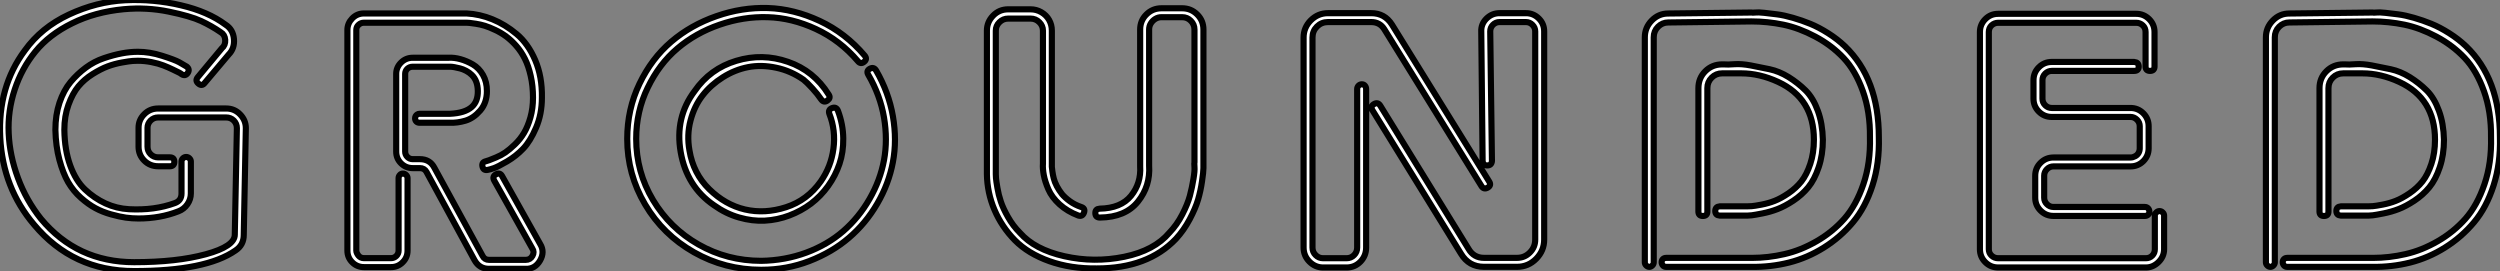
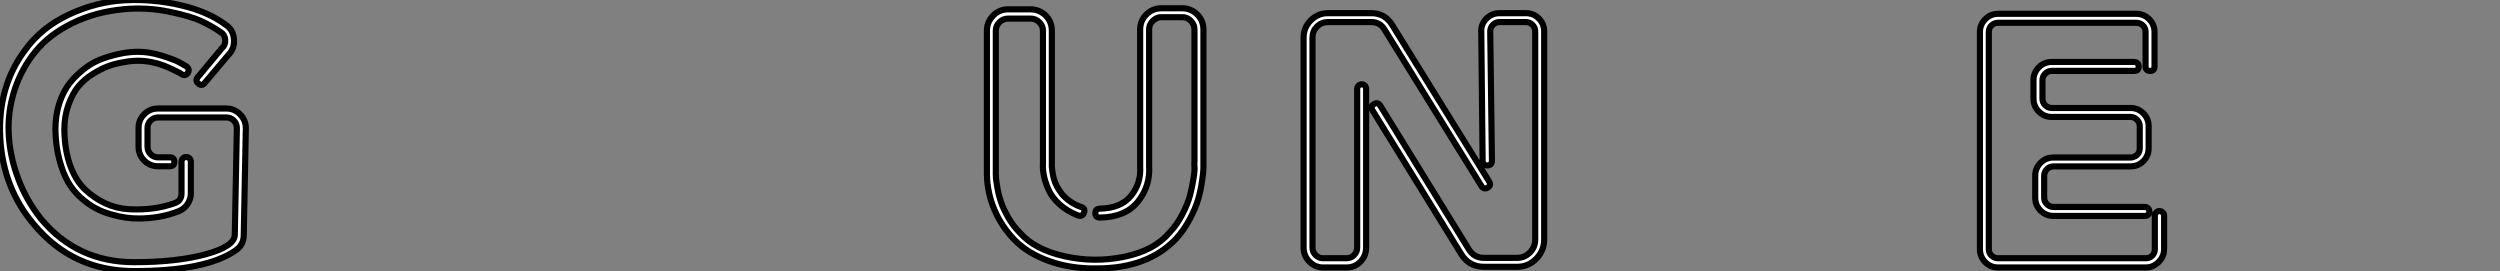
<svg xmlns="http://www.w3.org/2000/svg" viewBox="1.996 5.044 407.347 44.168">
  <rect x="1.996" y="5.044" width="407.347" height="44.168" fill="#808080" stroke="none" />
  <path d="M39.14-25.54Q40.49-25.54 41.41-24.58Q42.34-23.63 42.34-22.34L42.34-22.34L42-4.93Q42-3.30 40.66-2.41L40.66-2.41Q35.84 0.95 24.14 0.95L24.14 0.95Q14.17 0.95 7.84-6.61L7.84-6.61Q2.74-12.60 2.32-20.83Q1.90-29.06 6.33-35L6.33-35Q9.02-38.75 13.52-40.85Q18.03-42.95 22.68-43.18Q27.33-43.40 31.75-42.36Q36.18-41.33 39.03-39.20L39.03-39.20Q40.26-38.42 40.40-36.88Q40.54-35.34 39.54-34.33L39.54-34.33L35.62-29.68Q35.17-29.12 34.61-29.60Q34.05-30.07 34.50-30.63L34.50-30.63L38.42-35.34Q39.03-35.84 38.98-36.71Q38.92-37.58 38.25-37.97L38.25-37.97Q36.79-38.98 35.06-39.79Q33.32-40.60 29.76-41.33Q26.21-42.06 22.46-41.72L22.46-41.72Q17.75-41.27 14.03-39.42Q10.30-37.58 8.06-34.83Q5.82-32.09 4.68-28.62Q3.53-25.14 3.70-21.50Q3.86-17.86 5.21-14.22Q6.55-10.58 8.96-7.56L8.96-7.56Q14.84-0.50 24.14-0.50L24.14-0.50Q31.08-0.50 35.81-1.79Q40.54-3.08 40.54-4.98L40.54-4.98L40.88-22.34Q40.88-23.07 40.38-23.58Q39.87-24.08 39.14-24.08L39.14-24.08L28.06-24.08Q27.33-24.08 26.82-23.58Q26.32-23.07 26.32-22.40L26.32-22.40L26.32-19.32Q26.32-18.59 26.82-18.09Q27.33-17.58 28.06-17.58L28.06-17.58L29.96-17.58Q30.69-17.58 30.69-16.86Q30.69-16.13 29.96-16.13L29.96-16.13L28.06-16.13Q26.71-16.13 25.79-17.05Q24.86-17.98 24.86-19.32L24.86-19.32L24.86-22.40Q24.86-23.69 25.79-24.61Q26.71-25.54 28.06-25.54L28.06-25.54L39.14-25.54ZM24.75-33.32L24.75-33.32Q24.42-33.32 23.91-33.29Q23.41-33.26 22.18-33.04Q20.94-32.82 19.82-32.40Q18.70-31.98 17.36-31.14Q16.02-30.30 15.06-29.15Q14.11-28 13.44-26.15Q12.77-24.30 12.77-22.06L12.77-22.06Q12.82-18.76 13.72-16.27Q14.62-13.78 16.13-12.35Q17.64-10.92 19.46-10.08Q21.28-9.24 23.32-9.13Q25.37-9.02 27.24-9.27Q29.12-9.52 30.80-10.14L30.80-10.14Q31.86-10.53 31.86-11.70L31.86-11.70L31.86-16.91Q31.86-17.19 32.09-17.42Q32.31-17.64 32.62-17.64Q32.93-17.64 33.15-17.42Q33.38-17.19 33.38-16.91L33.38-16.91L33.38-11.70Q33.38-10.75 32.82-9.94Q32.26-9.13 31.36-8.79L31.36-8.79Q28.39-7.62 24.86-7.62L24.86-7.62Q23.80-7.62 22.79-7.76Q21.78-7.90 20.38-8.29Q18.98-8.68 17.84-9.30Q16.69-9.91 15.46-11.00Q14.22-12.10 13.38-13.55Q12.54-15.01 11.96-17.19Q11.37-19.38 11.31-22.06L11.31-22.06Q11.31-24.47 11.98-26.49Q12.66-28.50 13.78-29.85Q14.90-31.19 16.27-32.20Q17.64-33.21 19.21-33.74Q20.78-34.27 22.12-34.52Q23.46-34.78 24.75-34.78L24.75-34.78Q26.66-34.78 28.70-34.13Q30.74-33.49 31.50-33.07Q32.26-32.65 32.70-32.37L32.70-32.37Q33.26-31.92 32.87-31.33Q32.48-30.74 31.86-31.14L31.86-31.14Q31.75-31.25 31.47-31.39Q31.19-31.53 30.44-31.89Q29.68-32.26 28.90-32.56Q28.11-32.87 26.96-33.10Q25.82-33.32 24.75-33.32Z" fill="white" stroke="black" transform="translate(0 0) scale(1 1) translate(-0.288 48.263)" />
-   <path d="M12.63-14.95Q12.82-15.18 13.13-15.18Q13.44-15.18 13.66-14.95Q13.89-14.73 13.89-14.45L13.89-14.45L13.89-2.63Q13.89-1.51 13.10-0.73Q12.32 0.06 11.20 0.06L11.20 0.06L6.78 0.06Q5.66 0.06 4.87-0.73Q4.09-1.51 4.09-2.63L4.09-2.63L4.09-38.58Q4.09-39.65 4.87-40.46Q5.66-41.27 6.78-41.27L6.78-41.27L23.52-41.27Q25.65-41.16 27.72-40.32Q29.79-39.48 31.67-37.91Q33.54-36.34 34.69-33.66Q35.84-30.97 35.78-27.55L35.78-27.55Q35.78-24.86 34.83-22.65Q33.88-20.44 32.73-19.24Q31.58-18.03 30.10-17.16Q28.62-16.30 27.97-16.07Q27.33-15.85 26.99-15.79L26.99-15.79Q26.26-15.62 26.10-16.32Q25.93-17.02 26.66-17.19L26.66-17.19Q26.88-17.25 27.19-17.36Q27.50-17.47 28.31-17.81Q29.12-18.14 29.82-18.62Q30.52-19.10 31.39-19.94Q32.26-20.78 32.87-21.81Q33.49-22.85 33.91-24.33Q34.33-25.82 34.33-27.55L34.33-27.55Q34.33-29.46 33.96-31.08Q33.60-32.70 33.01-33.88Q32.42-35.06 31.61-35.98Q30.80-36.90 29.96-37.52Q29.12-38.14 28.17-38.58Q27.22-39.03 26.49-39.26Q25.76-39.48 25.03-39.59Q24.30-39.70 24.00-39.73Q23.69-39.76 23.52-39.76L23.52-39.76L6.78-39.76Q6.27-39.76 5.91-39.42Q5.54-39.09 5.54-38.58L5.54-38.58L5.54-2.63Q5.54-2.41 5.66-2.18Q5.77-1.96 5.91-1.79Q6.05-1.62 6.27-1.51Q6.50-1.40 6.78-1.40L6.78-1.40L11.20-1.40Q11.70-1.40 12.07-1.76Q12.43-2.13 12.43-2.63L12.43-2.63L12.43-14.45Q12.43-14.73 12.63-14.95ZM29.29-14.78L35.50-3.70Q36.29-2.41 35.48-1.01Q34.66 0.39 33.15 0.34L33.15 0.34L27.16 0.34Q25.59 0.34 24.81-1.06L24.81-1.06L16.97-15.46Q16.63-16.07 15.90-16.07L15.90-16.07L14.73-16.07Q13.61-16.07 12.82-16.86Q12.04-17.64 12.04-18.76L12.04-18.76L12.04-31.42Q12.04-32.48 12.82-33.26Q13.61-34.05 14.73-34.05L14.73-34.05L20.61-34.05Q21.50-34.10 22.51-33.82Q23.52-33.54 24.53-32.96Q25.54-32.37 26.18-31.25Q26.82-30.13 26.82-28.62L26.82-28.62Q26.82-26.71 25.73-25.45Q24.64-24.19 23.32-23.80Q22.01-23.41 20.72-23.46L20.72-23.46L15.85-23.46Q15.51-23.46 15.32-23.66Q15.12-23.86 15.12-24.19L15.12-24.19Q15.12-24.36 15.20-24.53Q15.29-24.70 15.46-24.81Q15.62-24.92 15.85-24.92L15.85-24.92L20.78-24.92Q23.24-25.03 24.36-26.04L24.36-26.04Q25.37-26.94 25.34-28.64Q25.31-30.35 24.36-31.25L24.36-31.25Q23.97-31.64 23.44-31.92Q22.90-32.20 22.46-32.31Q22.01-32.42 21.56-32.51Q21.11-32.59 20.89-32.59Q20.66-32.59 20.66-32.59L20.66-32.59L14.73-32.59Q14.22-32.59 13.86-32.26Q13.50-31.92 13.50-31.42L13.50-31.42L13.50-18.76Q13.50-18.26 13.86-17.89Q14.22-17.53 14.73-17.53L14.73-17.53L15.90-17.53Q17.53-17.53 18.26-16.13L18.26-16.13L26.10-1.79Q26.43-1.12 27.16-1.12L27.16-1.12L33.15-1.12Q33.88-1.12 34.24-1.76Q34.61-2.41 34.22-2.97L34.22-2.97L28-14.06Q27.66-14.73 28.31-15.06Q28.95-15.40 29.29-14.78L29.29-14.78Z" fill="white" stroke="black" transform="translate(54.6 0) scale(1 1) translate(-0.088 48.506)" />
-   <path d="M42.73-31.86L42.73-31.86Q44.80-28.28 45.47-24.39Q46.14-20.50 45.47-16.94Q44.80-13.38 42.92-10.16Q41.05-6.94 38.30-4.59Q35.56-2.24 31.86-0.81Q28.17 0.62 24.02 0.62L24.02 0.62Q18.09 0.62 13.05-2.24Q8.01-5.10 5.10-10.02Q2.18-14.95 2.18-20.72L2.18-20.72Q2.18-25.54 4.17-29.68Q6.16-33.82 9.35-36.54Q12.54-39.26 16.72-40.71Q20.89-42.17 25.12-42.03Q29.34-41.89 33.54-39.93Q37.74-37.97 40.88-34.27L40.88-34.27Q41.33-33.71 40.77-33.26Q40.21-32.82 39.76-33.38L39.76-33.38Q36.85-36.79 32.93-38.61Q29.01-40.43 25.06-40.54Q21.11-40.66 17.22-39.31Q13.33-37.97 10.36-35.45Q7.39-32.93 5.52-29.06Q3.64-25.20 3.64-20.72L3.64-20.72Q3.64-15.34 6.38-10.75Q9.13-6.16 13.80-3.50Q18.48-0.84 24.02-0.84L24.02-0.84Q27.89-0.90 31.36-2.18Q34.83-3.47 37.38-5.68Q39.93-7.90 41.66-10.92Q43.40-13.94 44.02-17.25Q44.63-20.55 44.02-24.19Q43.40-27.83 41.44-31.19L41.44-31.19Q41.10-31.81 41.72-32.14Q42.34-32.48 42.73-31.86ZM30.91-30.35L30.91-30.35Q28.84-31.81 26.43-32.31Q24.02-32.82 21.87-32.40Q19.71-31.98 17.75-30.74Q15.79-29.51 14.45-27.78Q13.10-26.04 12.49-23.69Q11.87-21.34 12.32-18.82L12.32-18.82Q12.94-15.06 15.54-12.52Q18.14-9.97 21.36-9.21Q24.58-8.46 28.06-9.58Q31.53-10.70 33.71-13.78L33.71-13.78Q35.39-16.18 35.78-19.12Q36.18-22.06 35.11-24.81L35.11-24.81Q34.89-25.48 35.56-25.73Q36.23-25.98 36.51-25.31L36.51-25.31Q37.35-23.07 37.38-20.80Q37.41-18.54 36.76-16.63Q36.12-14.73 34.92-13.05Q33.71-11.37 32.12-10.16Q30.52-8.96 28.59-8.23Q26.66-7.50 24.61-7.39Q22.57-7.28 20.41-7.90Q18.26-8.51 16.30-9.91L16.30-9.91Q11.87-12.94 10.89-18.56Q9.91-24.19 13.16-28.50L13.16-28.50Q15.68-32.14 19.94-33.43Q24.19-34.72 28.39-33.26Q32.59-31.81 35-27.94L35-27.94Q35.39-27.38 34.80-26.96Q34.22-26.54 33.77-27.16L33.77-27.16Q33.21-28 32.34-28.95Q31.47-29.90 30.91-30.35Z" fill="white" stroke="black" transform="translate(102.2 0) scale(1 1) translate(-0.184 48.384)" />
  <path d="M38.81-38.64L38.81-17.08Q38.81-16.69 38.81-16.07Q38.81-15.46 38.58-13.92Q38.36-12.38 37.94-10.95Q37.52-9.52 36.57-7.73Q35.62-5.94 34.33-4.54L34.33-4.54Q29.74 0.28 21.45 0.28L21.45 0.28Q17.19 0.34 13.72-0.90Q10.25-2.13 8.09-4.31Q5.94-6.50 4.76-9.27Q3.58-12.04 3.53-15.06L3.53-15.06L3.53-38.47Q3.53-39.87 4.54-40.91Q5.54-41.94 7-41.94L7-41.94L10.64-41.94Q11.59-41.94 12.40-41.47Q13.22-40.99 13.66-40.21Q14.11-39.42 14.11-38.47L14.11-38.47Q14.11-38.30 14.11-27.52Q14.11-16.74 14.11-16.58L14.11-16.58Q14.11-16.46 14.11-16.27Q14.11-16.07 14.20-15.51Q14.28-14.95 14.42-14.39Q14.56-13.83 14.92-13.13Q15.29-12.43 15.76-11.84Q16.24-11.26 17.05-10.67Q17.86-10.08 18.87-9.74L18.87-9.74Q19.60-9.52 19.35-8.82Q19.10-8.12 18.42-8.34L18.42-8.34Q16.63-9.02 15.37-10.16Q14.11-11.31 13.55-12.60Q12.99-13.89 12.80-14.92Q12.60-15.96 12.66-16.80L12.66-16.80L12.66-38.47Q12.66-39.26 12.07-39.84Q11.48-40.43 10.64-40.43L10.64-40.43L7-40.43Q6.16-40.43 5.57-39.84Q4.98-39.26 4.98-38.47L4.98-38.47L4.98-15.06Q4.98-14.84 5.01-14.42Q5.04-14 5.24-12.85Q5.43-11.70 5.80-10.61Q6.16-9.52 6.97-8.09Q7.78-6.66 8.90-5.54L8.90-5.54Q11.31-2.80 16.16-1.71Q21-0.62 25.90-1.62Q30.80-2.63 33.26-5.54L33.26-5.54Q34.50-6.83 35.36-8.51Q36.23-10.19 36.60-11.56Q36.96-12.94 37.18-14.28Q37.41-15.62 37.35-16.27Q37.30-16.91 37.35-17.08L37.35-17.08L37.35-38.64Q37.35-39.48 36.76-40.07Q36.18-40.66 35.34-40.66L35.34-40.66L31.98-40.66Q31.42-40.66 30.97-40.38Q30.52-40.10 30.24-39.65Q29.96-39.20 29.96-38.64L29.96-38.64Q29.96-38.53 29.96-27.55Q29.96-16.58 29.96-16.46L29.96-16.46Q30.18-13.16 28.14-10.61Q26.10-8.06 21.95-8.01L21.95-8.01Q21.22-8.01 21.20-8.71Q21.17-9.41 21.90-9.46L21.90-9.46Q25.37-9.52 27.02-11.56Q28.67-13.61 28.50-16.35L28.50-16.35Q28.50-16.52 28.50-16.63L28.50-16.63L28.50-38.64Q28.50-40.10 29.51-41.10Q30.52-42.11 31.98-42.11L31.98-42.11L35.34-42.11Q36.79-42.11 37.80-41.10Q38.81-40.10 38.81-38.64L38.81-38.64Z" fill="white" stroke="black" transform="translate(159.8 0) scale(1 1) translate(-0.528 48.503)" />
  <path d="M15.12-39.82L8.06-39.82Q7-39.82 6.27-39.09Q5.54-38.36 5.54-37.30L5.54-37.30L5.54-3.08Q5.54-2.35 6.05-1.85Q6.55-1.34 7.28-1.34L7.28-1.34L11.09-1.34Q11.82-1.34 12.32-1.85Q12.82-2.35 12.82-3.08L12.82-3.08L12.82-28.90Q12.82-29.23 13.05-29.46Q13.27-29.68 13.58-29.68Q13.89-29.68 14.08-29.46Q14.28-29.23 14.28-28.90L14.28-28.90L14.28-3.08Q14.28-1.74 13.36-0.78Q12.43 0.17 11.09 0.17L11.09 0.17L7.28 0.17Q5.99 0.17 5.04-0.78Q4.09-1.74 4.09-3.08L4.09-3.08L4.09-37.30Q4.09-38.92 5.26-40.10Q6.44-41.27 8.06-41.27L8.06-41.27L15.12-41.27Q17.30-41.27 18.48-39.42L18.48-39.42L34.33-13.83Q34.72-13.22 34.10-12.85Q33.49-12.49 33.10-13.05L33.10-13.05L17.25-38.64Q16.52-39.82 15.12-39.82L15.12-39.82ZM36.01-41.27L40.32-41.27Q41.55-41.27 42.42-40.40Q43.29-39.54 43.29-38.30L43.29-38.30L43.29-4.37Q43.29-2.58 42-1.26Q40.71 0.06 38.86 0.06L38.86 0.06L33.49 0.06Q31.02 0.06 29.74-2.07L29.74-2.07L15.29-25.48Q14.95-26.10 15.57-26.46Q16.18-26.82 16.58-26.21L16.58-26.21L30.97-2.86Q31.81-1.40 33.49-1.40L33.49-1.40L38.86-1.40Q40.10-1.40 40.96-2.27Q41.83-3.14 41.83-4.37L41.83-4.37L41.83-38.30Q41.83-38.92 41.38-39.37Q40.94-39.82 40.32-39.82L40.32-39.82L36.01-39.82Q35.39-39.82 34.94-39.37Q34.50-38.92 34.50-38.30L34.50-38.30L34.78-17.19Q34.72-16.46 34.02-16.46Q33.32-16.46 33.26-17.19L33.26-17.19L33.04-38.25Q32.98-39.48 33.88-40.38Q34.78-41.27 36.01-41.27L36.01-41.27Z" fill="white" stroke="black" transform="translate(210.4 0) scale(1 1) translate(-0.088 48.459)" />
-   <path d="M36.68-35.90L36.68-35.90Q42.22-30.58 42.22-21.06L42.22-21.06Q42.34-16.80 41.19-13.22Q40.04-9.63 38.00-7.20Q35.95-4.76 33.26-3.08Q30.58-1.40 27.58-0.64Q24.58 0.11 21.50 0.06L21.50 0.06L7.56 0.06Q7.22 0.06 7.03-0.17Q6.83-0.39 6.83-0.70Q6.83-1.01 7.03-1.20Q7.22-1.40 7.56-1.40L7.56-1.40L21.50-1.40Q24.19-1.40 26.85-2.02Q29.51-2.63 32.09-4.12Q34.66-5.60 36.60-7.78Q38.53-9.97 39.70-13.41Q40.88-16.86 40.77-21.06L40.77-21.06Q40.82-25.20 39.62-28.56Q38.42-31.92 36.46-33.99Q34.50-36.06 31.86-37.46Q29.23-38.86 26.66-39.40Q24.08-39.93 21.45-39.93L21.45-39.93L7.90-39.76Q6.94-39.76 6.24-39.06Q5.54-38.36 5.54-37.35L5.54-37.35L5.54-0.67Q5.54-0.39 5.32-0.17Q5.10 0.06 4.82 0.06Q4.54 0.06 4.31-0.17Q4.09-0.39 4.09-0.67L4.09-0.67L4.09-37.35Q4.09-38.92 5.21-40.07Q6.33-41.22 7.90-41.22L7.90-41.22L21.45-41.38Q21.56-41.33 22.06-41.38Q22.57-41.44 23.55-41.33Q24.53-41.22 25.65-41.08Q26.77-40.94 28.22-40.52Q29.68-40.10 31.05-39.54Q32.42-38.98 33.94-38.02Q35.45-37.07 36.68-35.90ZM16.30-9.80L20.78-9.80Q21.06-9.80 21.50-9.83Q21.95-9.86 23.10-10.08Q24.25-10.30 25.26-10.70Q26.26-11.09 27.50-11.93Q28.73-12.77 29.60-13.86Q30.46-14.95 31.05-16.72Q31.64-18.48 31.64-20.66L31.64-20.66Q31.64-27.38 25.82-30.07L25.82-30.07Q22.79-31.47 19.82-31.47L19.82-31.47L16.69-31.47Q15.68-31.47 14.98-30.77Q14.28-30.07 14.28-29.06L14.28-29.06L14.28-8.96Q14.28-8.23 13.55-8.23Q12.82-8.23 12.82-8.96L12.82-8.96L12.82-29.06Q12.82-30.69 13.94-31.81Q15.06-32.93 16.69-32.93L16.69-32.93Q16.74-32.93 16.91-32.93L16.91-32.93Q17.58-32.87 18.70-32.96Q19.82-33.04 21.34-32.76Q22.85-32.48 24.42-32.14Q25.98-31.81 27.52-30.86Q29.06-29.90 30.30-28.67Q31.53-27.44 32.28-25.37Q33.04-23.30 33.10-20.66L33.10-20.66Q33.10-18.20 32.42-16.18Q31.75-14.17 30.72-12.91Q29.68-11.65 28.28-10.72Q26.88-9.80 25.70-9.35Q24.53-8.90 23.27-8.65Q22.01-8.40 21.50-8.34Q21-8.29 20.78-8.29L20.78-8.29L16.30-8.29Q15.57-8.34 15.57-9.04Q15.57-9.74 16.30-9.80L16.30-9.80Z" fill="white" stroke="black" transform="translate(266 0) scale(1 1) translate(-0.088 48.465)" />
  <path d="M32.82-8.79Q33.04-9.02 33.35-9.02Q33.66-9.02 33.88-8.79Q34.10-8.57 34.10-8.29L34.10-8.29L34.10-2.80Q34.10-1.62 33.21-0.73Q32.31 0.17 31.14 0.17L31.14 0.17L7.06 0.17Q5.82 0.17 4.96-0.70Q4.09-1.57 4.09-2.80L4.09-2.80L4.09-38.19Q4.09-39.42 4.96-40.29Q5.82-41.16 7.06-41.16L7.06-41.16L29.57-41.16Q30.80-41.16 31.67-40.29Q32.54-39.42 32.54-38.19L32.54-38.19L32.54-32.59Q32.54-31.86 31.81-31.86Q31.08-31.86 31.08-32.59L31.08-32.59L31.08-38.19Q31.08-38.86 30.63-39.28Q30.18-39.70 29.57-39.70L29.57-39.70L7.06-39.70Q6.44-39.70 5.99-39.28Q5.54-38.86 5.54-38.19L5.54-38.19L5.54-2.80Q5.54-2.18 5.99-1.76Q6.44-1.34 7.06-1.34L7.06-1.34L31.14-1.34Q31.75-1.34 32.17-1.76Q32.59-2.18 32.59-2.80L32.59-2.80L32.59-8.29Q32.59-8.57 32.82-8.79ZM16.07-17.75L28.62-17.75Q29.01-17.75 29.37-17.95Q29.74-18.14 29.93-18.48Q30.13-18.82 30.13-19.26L30.13-19.26L30.13-22.85Q30.13-23.46 29.68-23.91Q29.23-24.36 28.62-24.36L28.62-24.36L15.79-24.36Q14.56-24.36 13.69-25.23Q12.82-26.10 12.82-27.33L12.82-27.33L12.82-30.35Q12.82-31.58 13.69-32.45Q14.56-33.32 15.79-33.32L15.79-33.32L29.23-33.32Q29.96-33.26 29.96-32.56Q29.96-31.86 29.23-31.86L29.23-31.86L15.79-31.86Q15.18-31.86 14.73-31.42Q14.28-30.97 14.28-30.35L14.28-30.35L14.28-27.33Q14.28-26.71 14.73-26.26Q15.18-25.82 15.79-25.82L15.79-25.82L28.62-25.82Q29.85-25.82 30.72-24.95Q31.58-24.08 31.58-22.85L31.58-22.85L31.58-19.26Q31.58-18.03 30.72-17.16Q29.85-16.30 28.62-16.30L28.62-16.30L16.07-16.30Q15.46-16.30 15.01-15.85Q14.56-15.40 14.56-14.78L14.56-14.78L14.56-11.20Q14.56-10.58 15.01-10.14Q15.46-9.69 16.07-9.69L16.07-9.69L30.97-9.69Q31.30-9.69 31.50-9.46Q31.70-9.24 31.70-8.93Q31.70-8.62 31.50-8.43Q31.30-8.23 30.97-8.23L30.97-8.23L16.07-8.23Q14.84-8.23 13.97-9.10Q13.10-9.97 13.10-11.20L13.10-11.20L13.10-14.78Q13.10-16.02 13.97-16.88Q14.84-17.75 16.07-17.75L16.07-17.75Z" fill="white" stroke="black" transform="translate(320.6 0) scale(1 1) translate(-0.088 48.457)" />
-   <path d="M36.68-35.90L36.68-35.90Q42.22-30.58 42.22-21.06L42.22-21.06Q42.34-16.80 41.19-13.22Q40.04-9.63 38.00-7.20Q35.95-4.76 33.26-3.08Q30.58-1.40 27.58-0.64Q24.58 0.11 21.50 0.06L21.50 0.06L7.56 0.06Q7.22 0.06 7.03-0.17Q6.83-0.39 6.83-0.70Q6.83-1.01 7.03-1.20Q7.22-1.40 7.56-1.40L7.56-1.40L21.50-1.40Q24.19-1.40 26.85-2.02Q29.51-2.63 32.09-4.12Q34.66-5.60 36.60-7.78Q38.53-9.97 39.70-13.41Q40.88-16.86 40.77-21.06L40.77-21.06Q40.82-25.20 39.62-28.56Q38.42-31.92 36.46-33.99Q34.50-36.06 31.86-37.46Q29.23-38.86 26.66-39.40Q24.08-39.93 21.45-39.93L21.45-39.93L7.90-39.76Q6.94-39.76 6.24-39.06Q5.54-38.36 5.54-37.35L5.54-37.35L5.54-0.67Q5.54-0.39 5.32-0.17Q5.10 0.06 4.82 0.06Q4.54 0.06 4.31-0.17Q4.09-0.39 4.09-0.67L4.09-0.67L4.09-37.35Q4.09-38.92 5.21-40.07Q6.33-41.22 7.90-41.22L7.90-41.22L21.45-41.38Q21.56-41.33 22.06-41.38Q22.57-41.44 23.55-41.33Q24.53-41.22 25.65-41.08Q26.77-40.94 28.22-40.52Q29.68-40.10 31.05-39.54Q32.42-38.98 33.94-38.02Q35.45-37.07 36.68-35.90ZM16.30-9.80L20.78-9.80Q21.06-9.80 21.50-9.83Q21.95-9.86 23.10-10.08Q24.25-10.30 25.26-10.70Q26.26-11.09 27.50-11.93Q28.73-12.77 29.60-13.86Q30.46-14.95 31.05-16.72Q31.64-18.48 31.64-20.66L31.64-20.66Q31.64-27.38 25.82-30.07L25.82-30.07Q22.79-31.47 19.82-31.47L19.82-31.47L16.69-31.47Q15.68-31.47 14.98-30.77Q14.28-30.07 14.28-29.06L14.28-29.06L14.28-8.96Q14.28-8.23 13.55-8.23Q12.82-8.23 12.82-8.96L12.82-8.96L12.82-29.06Q12.82-30.69 13.94-31.81Q15.06-32.93 16.69-32.93L16.69-32.93Q16.74-32.93 16.91-32.93L16.91-32.93Q17.58-32.87 18.70-32.96Q19.82-33.04 21.34-32.76Q22.85-32.48 24.42-32.14Q25.98-31.81 27.52-30.86Q29.06-29.90 30.30-28.67Q31.53-27.44 32.28-25.37Q33.04-23.30 33.10-20.66L33.10-20.66Q33.10-18.20 32.42-16.18Q31.75-14.17 30.72-12.91Q29.68-11.65 28.28-10.72Q26.88-9.80 25.70-9.35Q24.53-8.90 23.27-8.65Q22.01-8.40 21.50-8.34Q21-8.29 20.78-8.29L20.78-8.29L16.30-8.29Q15.57-8.34 15.57-9.04Q15.57-9.74 16.30-9.80L16.30-9.80Z" fill="white" stroke="black" transform="translate(367.2 0) scale(1 1) translate(-0.088 48.465)" />
</svg>